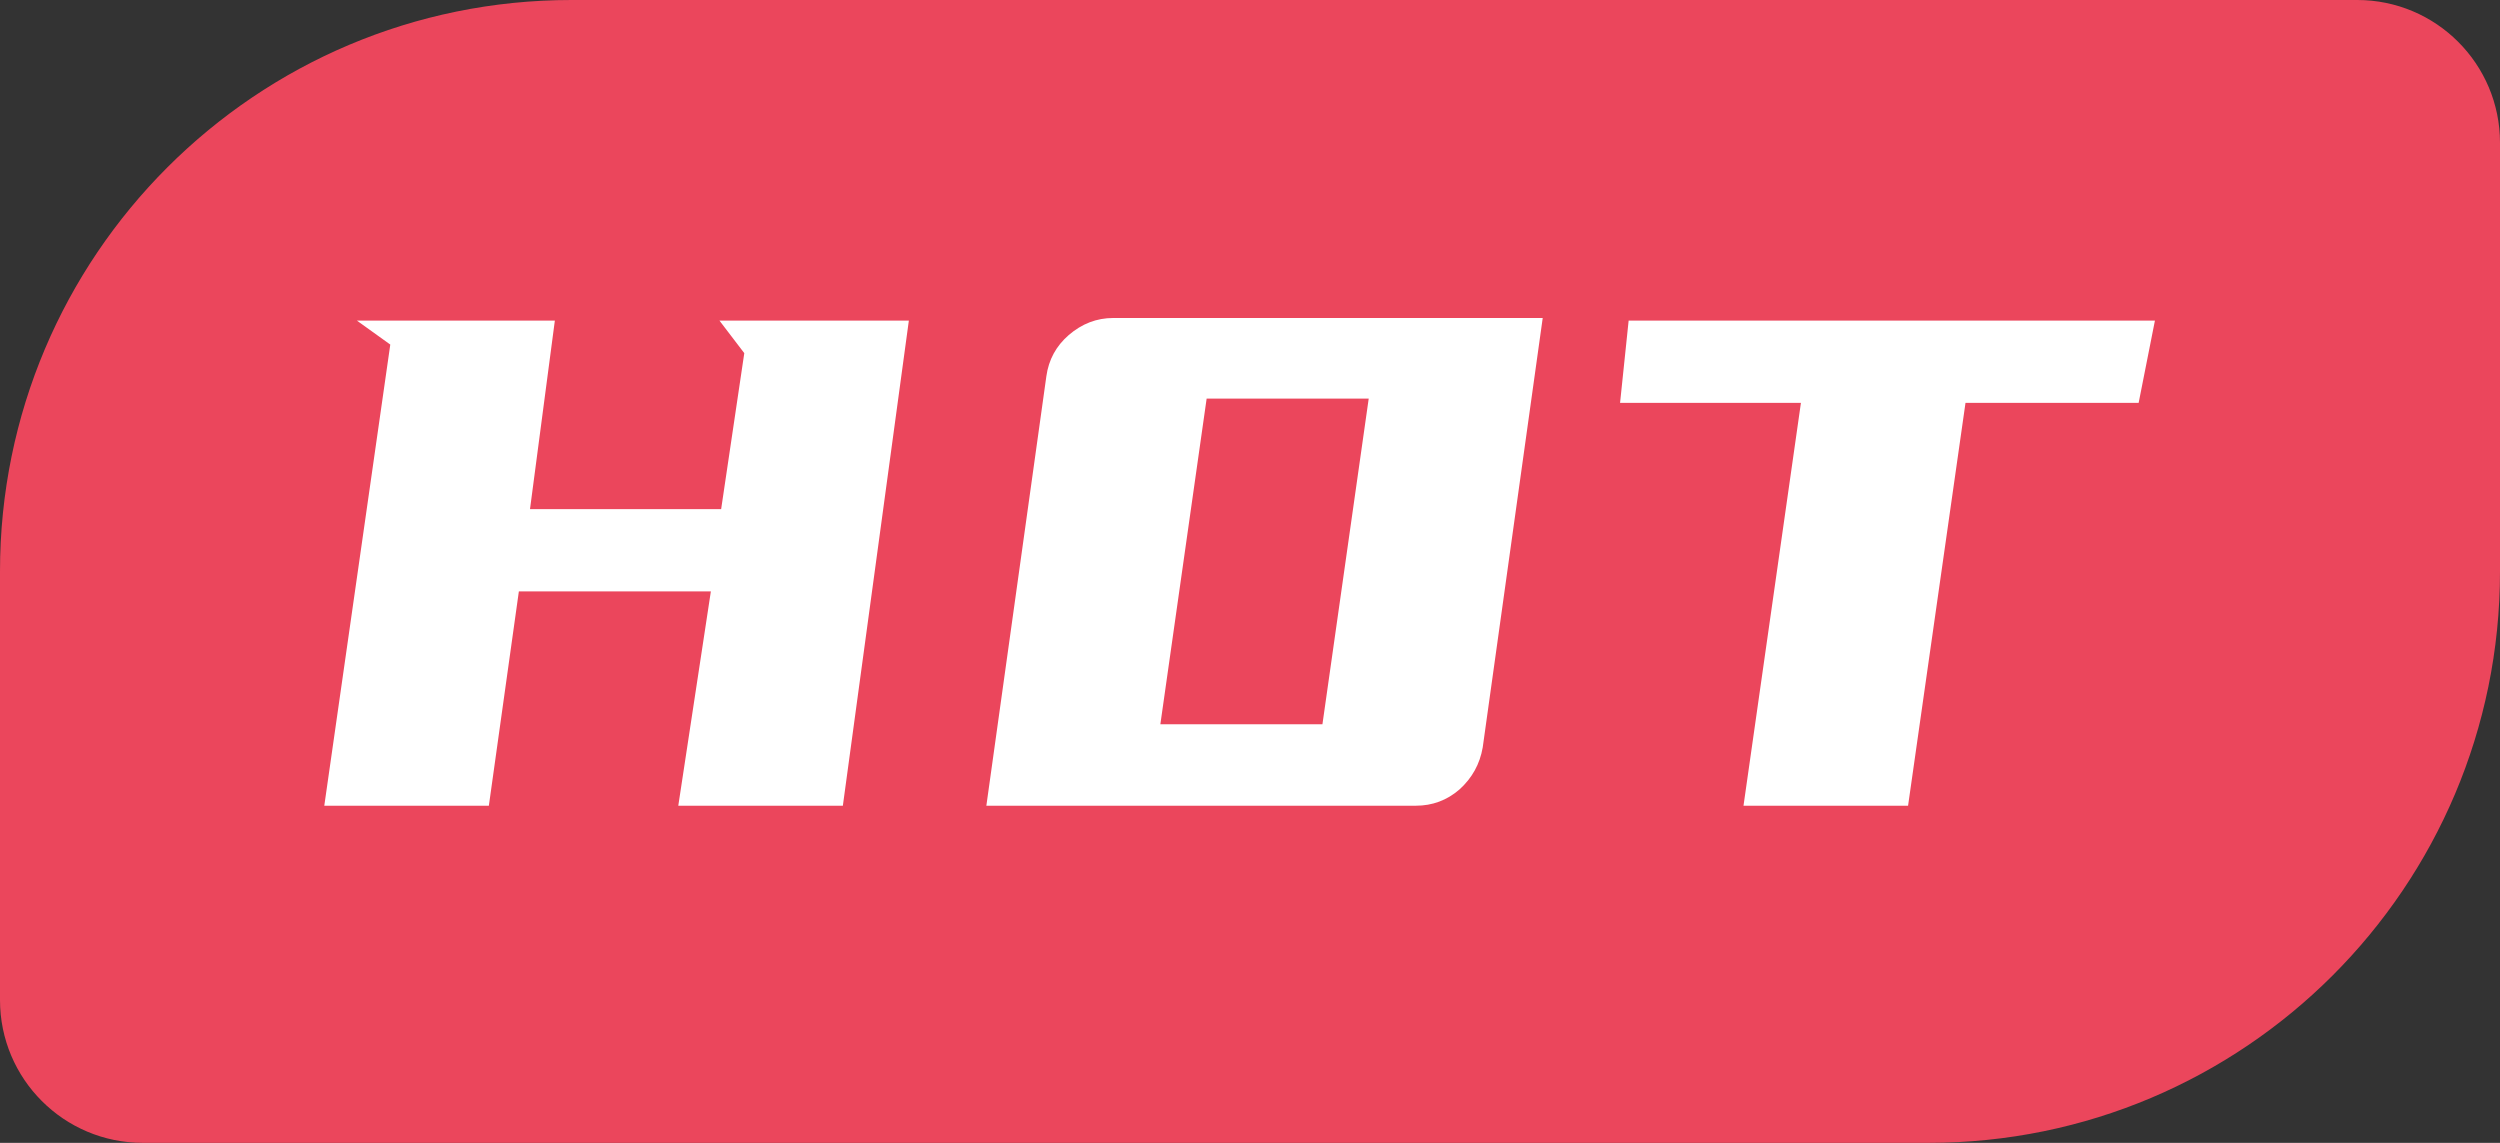
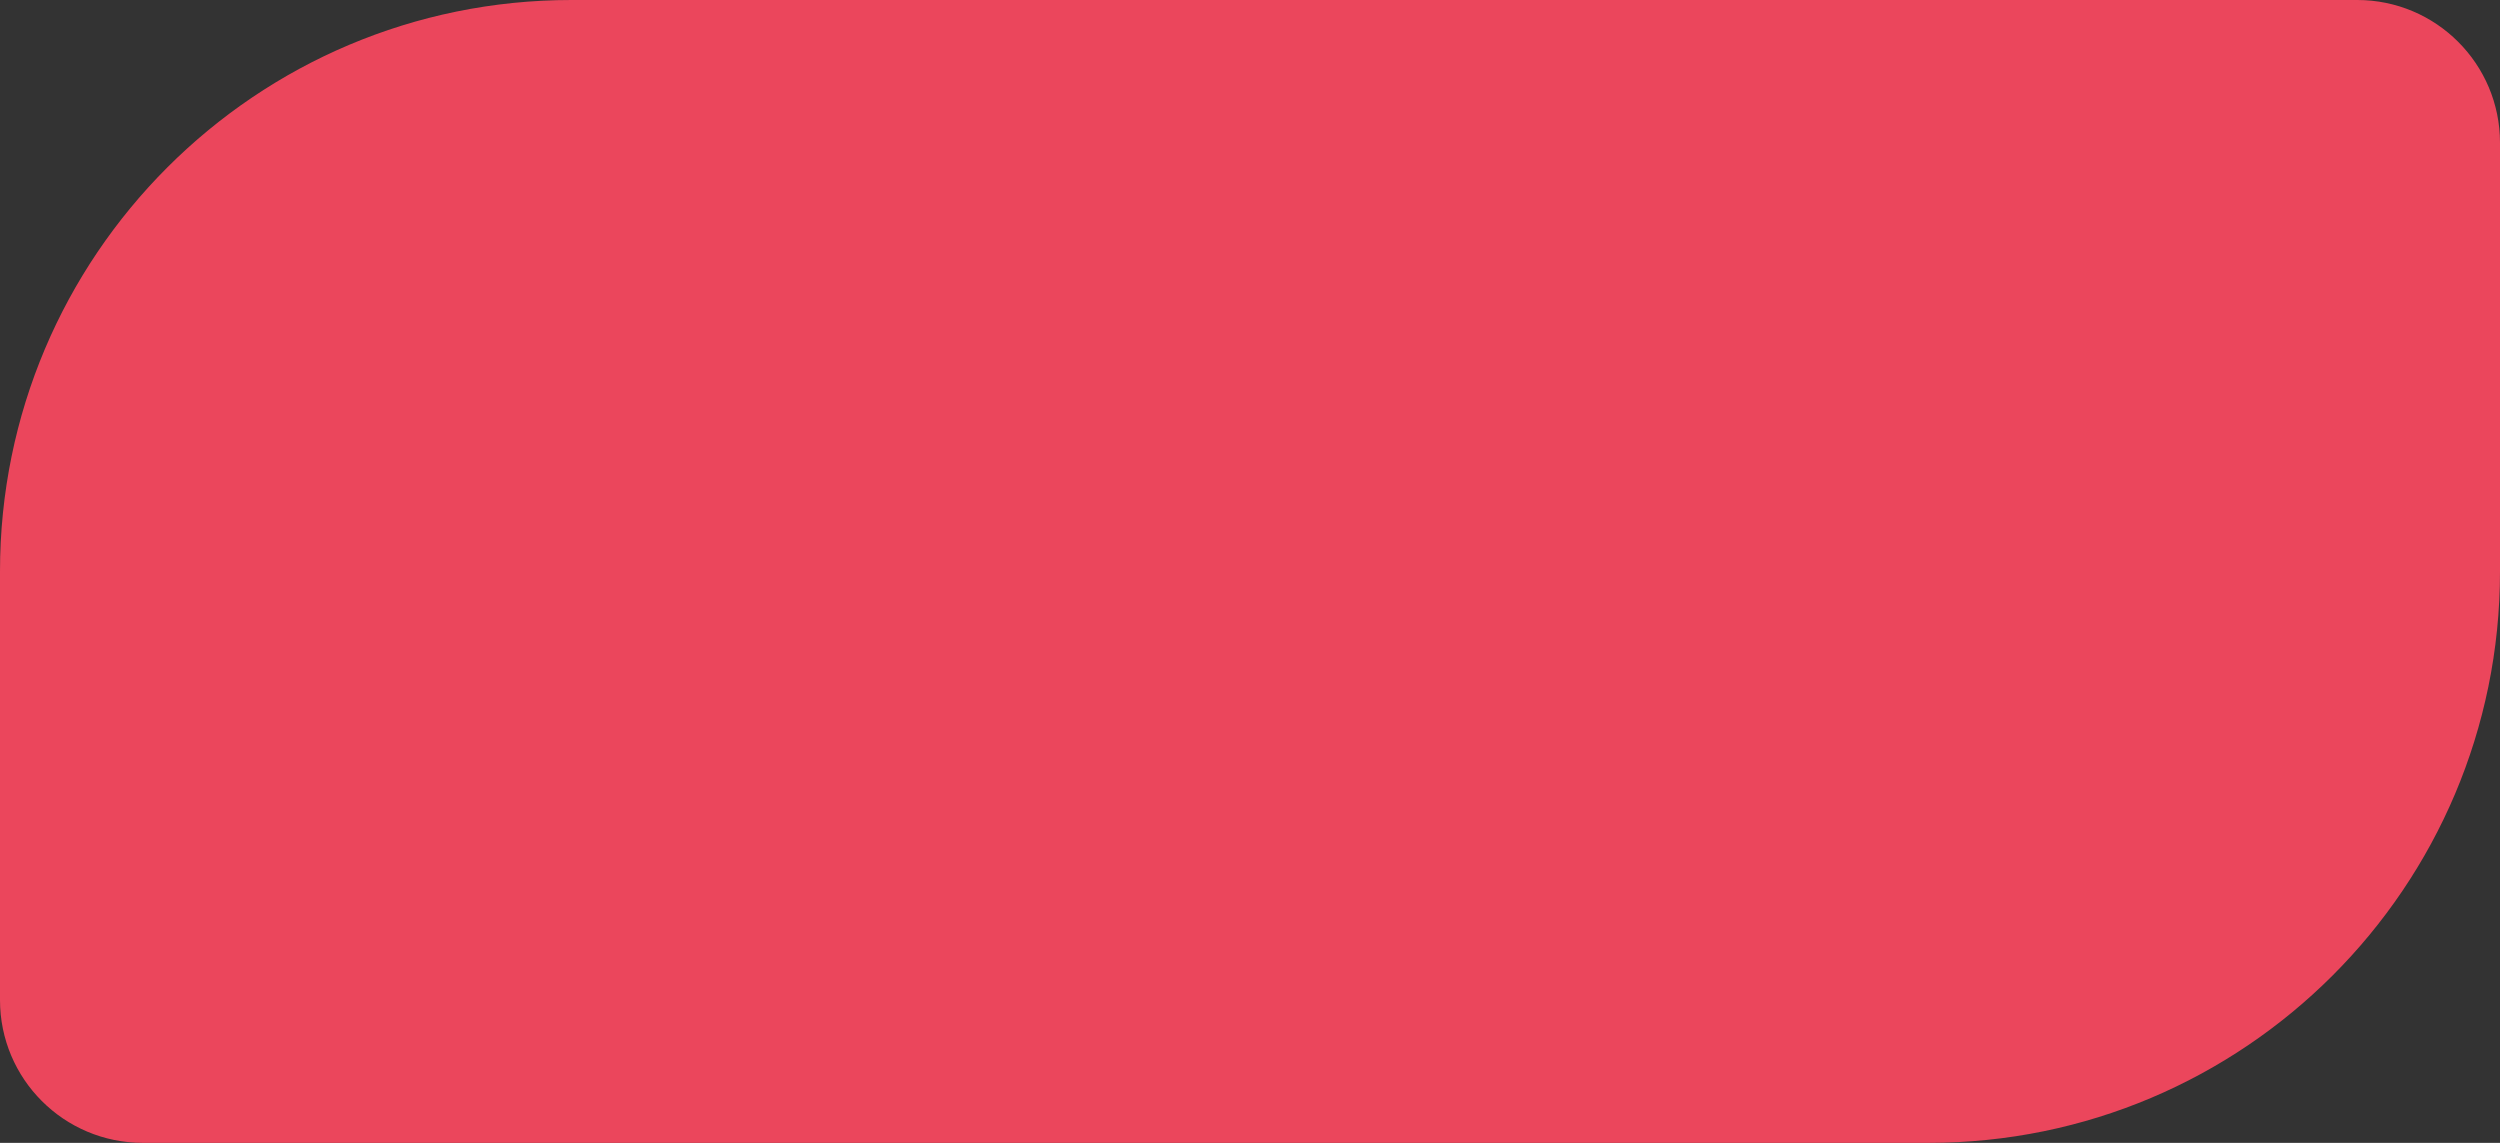
<svg xmlns="http://www.w3.org/2000/svg" width="35" height="16" viewBox="0 0 35 16" fill="none">
  <rect x="0" y="0" width="35" height="16" fill="#333333" stroke="none" />
  <g id="Frame 276">
    <path d="M0 8C0 3.582 3.582 0 8 0H33C34.105 0 35 0.895 35 2V8C35 12.418 31.418 16 27 16H2C0.895 16 0 15.105 0 14V8Z" fill="#EB465C" />
-     <path id="H0T" d="M7.768 4.488L7.42 7.128H10.096L10.42 4.944L10.072 4.488H12.724L11.8 11.28H9.496L9.952 8.28H7.264L6.844 11.28H4.54L5.464 4.824L4.996 4.488H7.768ZM14.649 5.268C14.681 5.036 14.786 4.844 14.961 4.692C15.146 4.532 15.354 4.452 15.585 4.452H21.598L20.758 10.464C20.718 10.696 20.61 10.892 20.433 11.052C20.258 11.204 20.053 11.28 19.822 11.28H13.809L14.649 5.268ZM16.893 5.58L16.245 10.14H18.514L19.162 5.58H16.893ZM24.409 11.28L25.213 5.64H22.681L22.801 4.488H30.169L29.941 5.64H27.517L26.713 11.28H24.409Z" fill="white" />
  </g>
</svg>